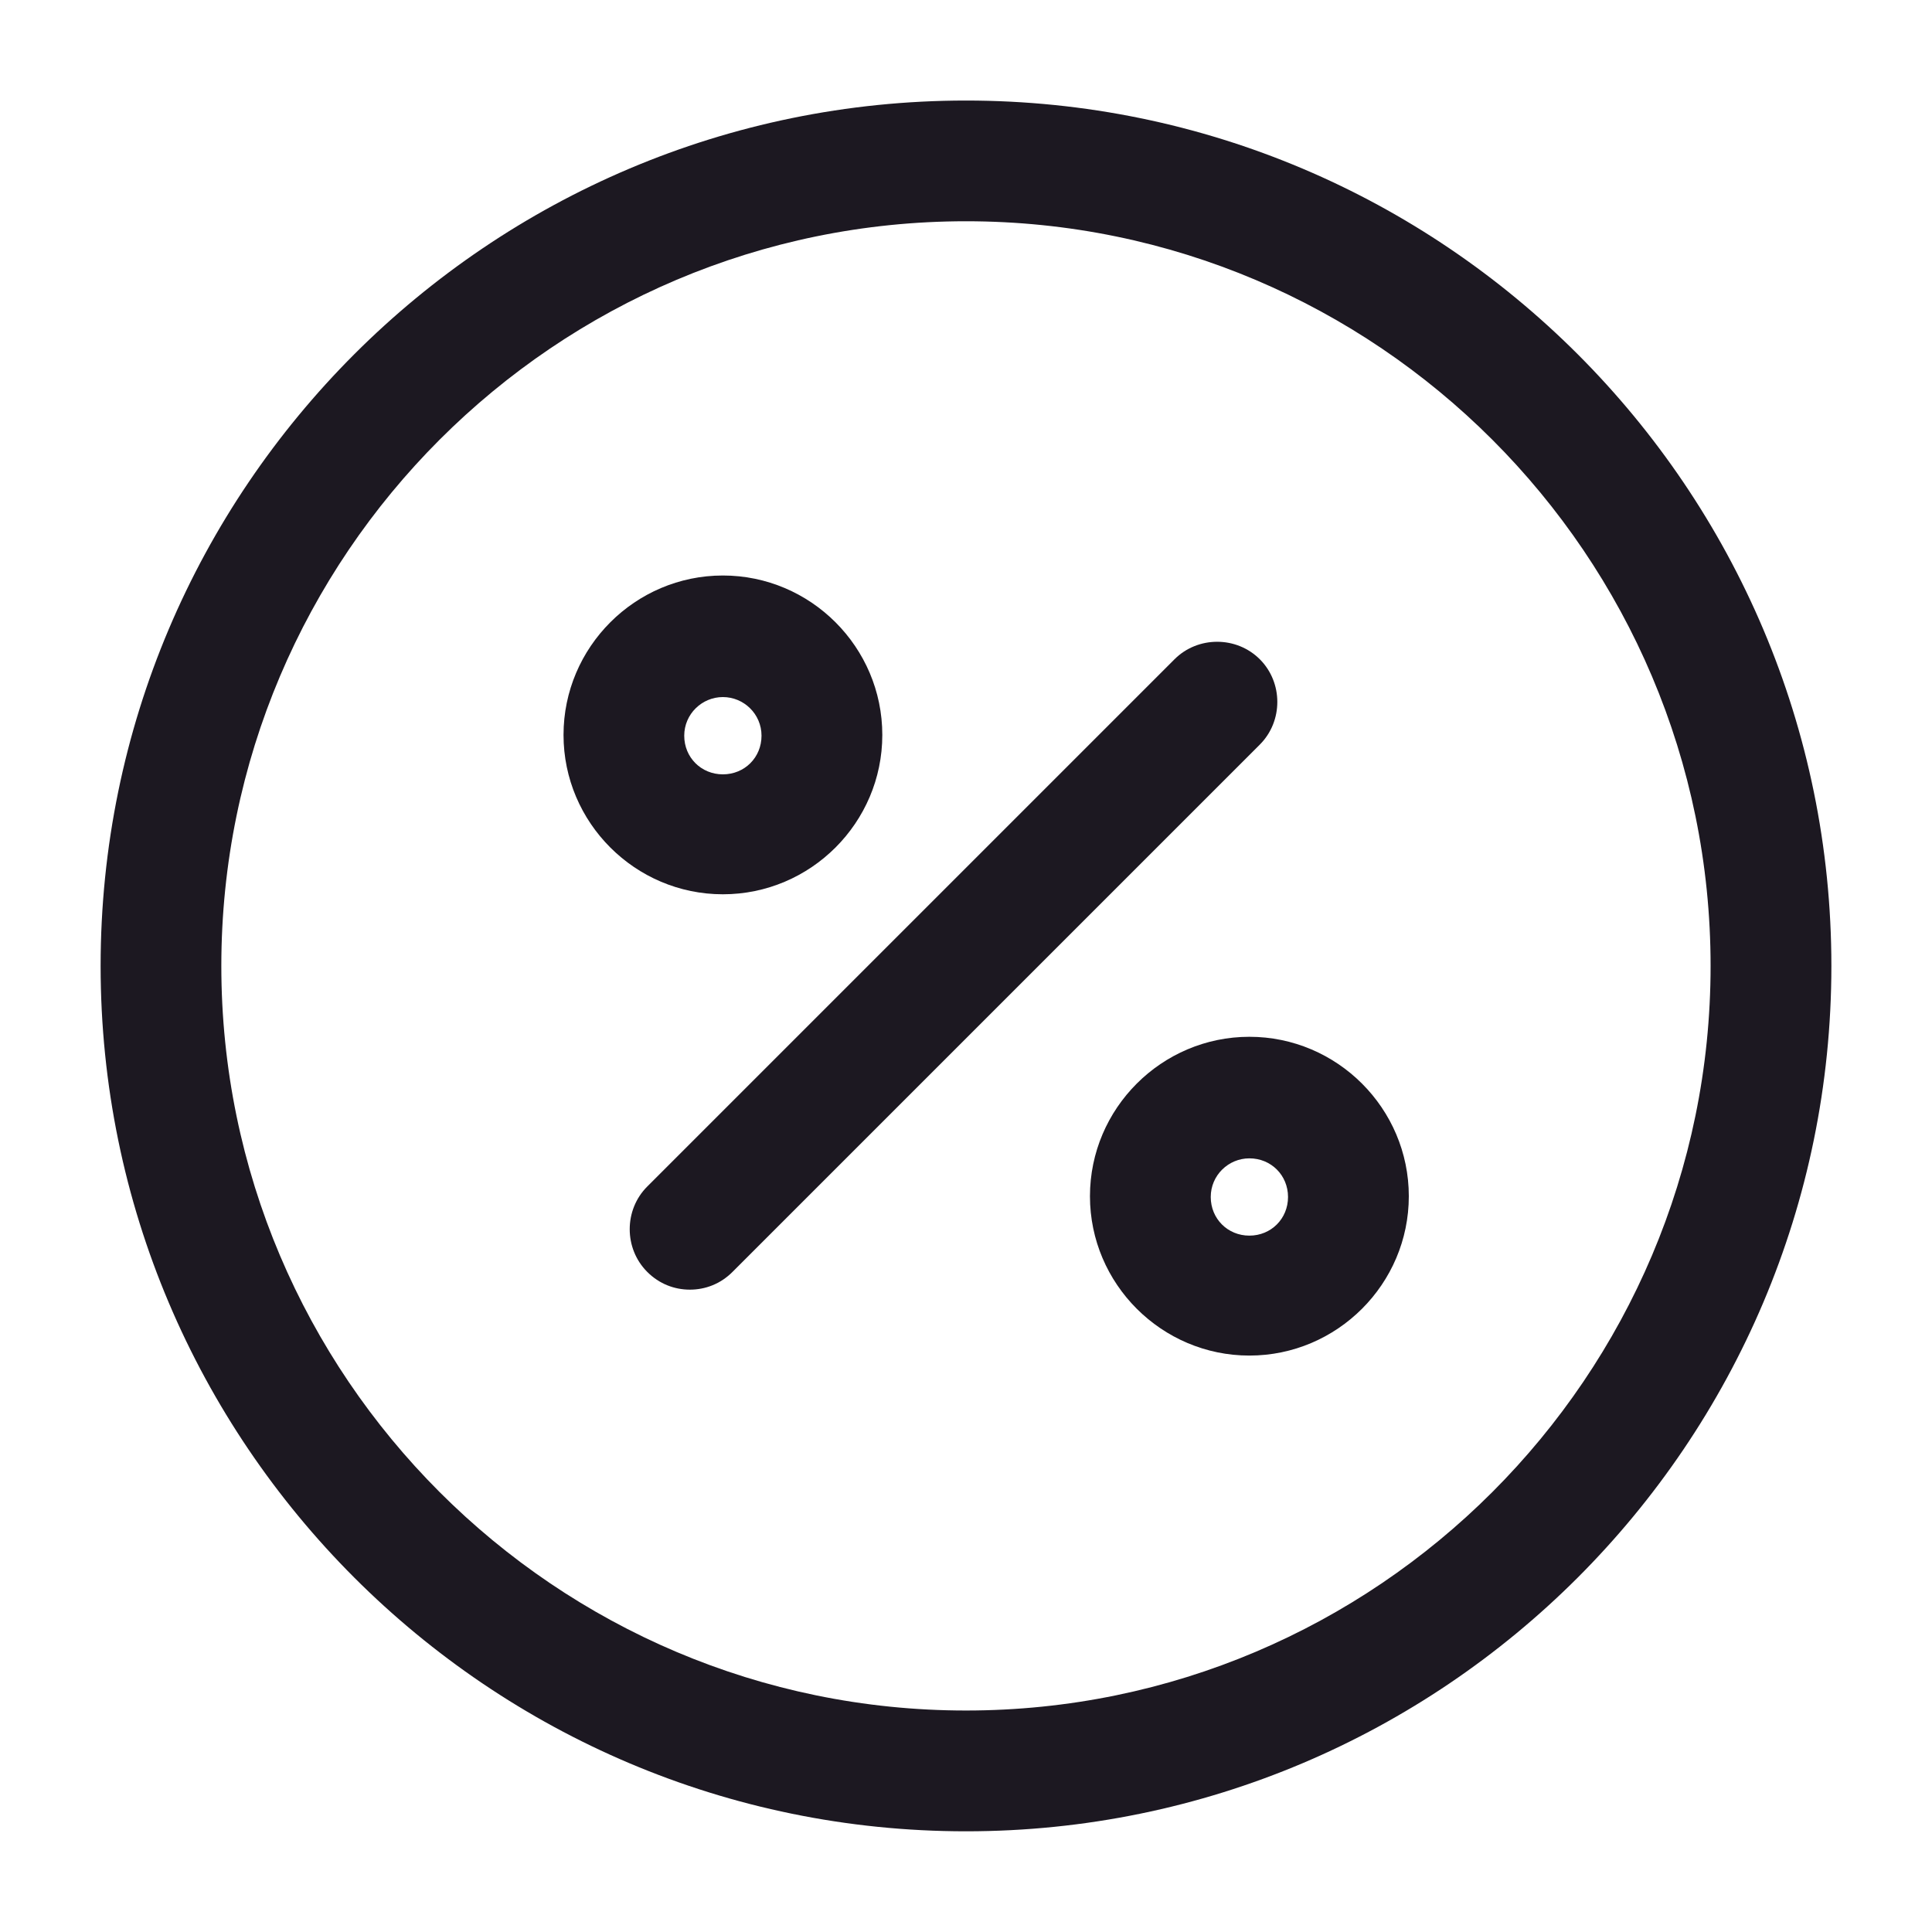
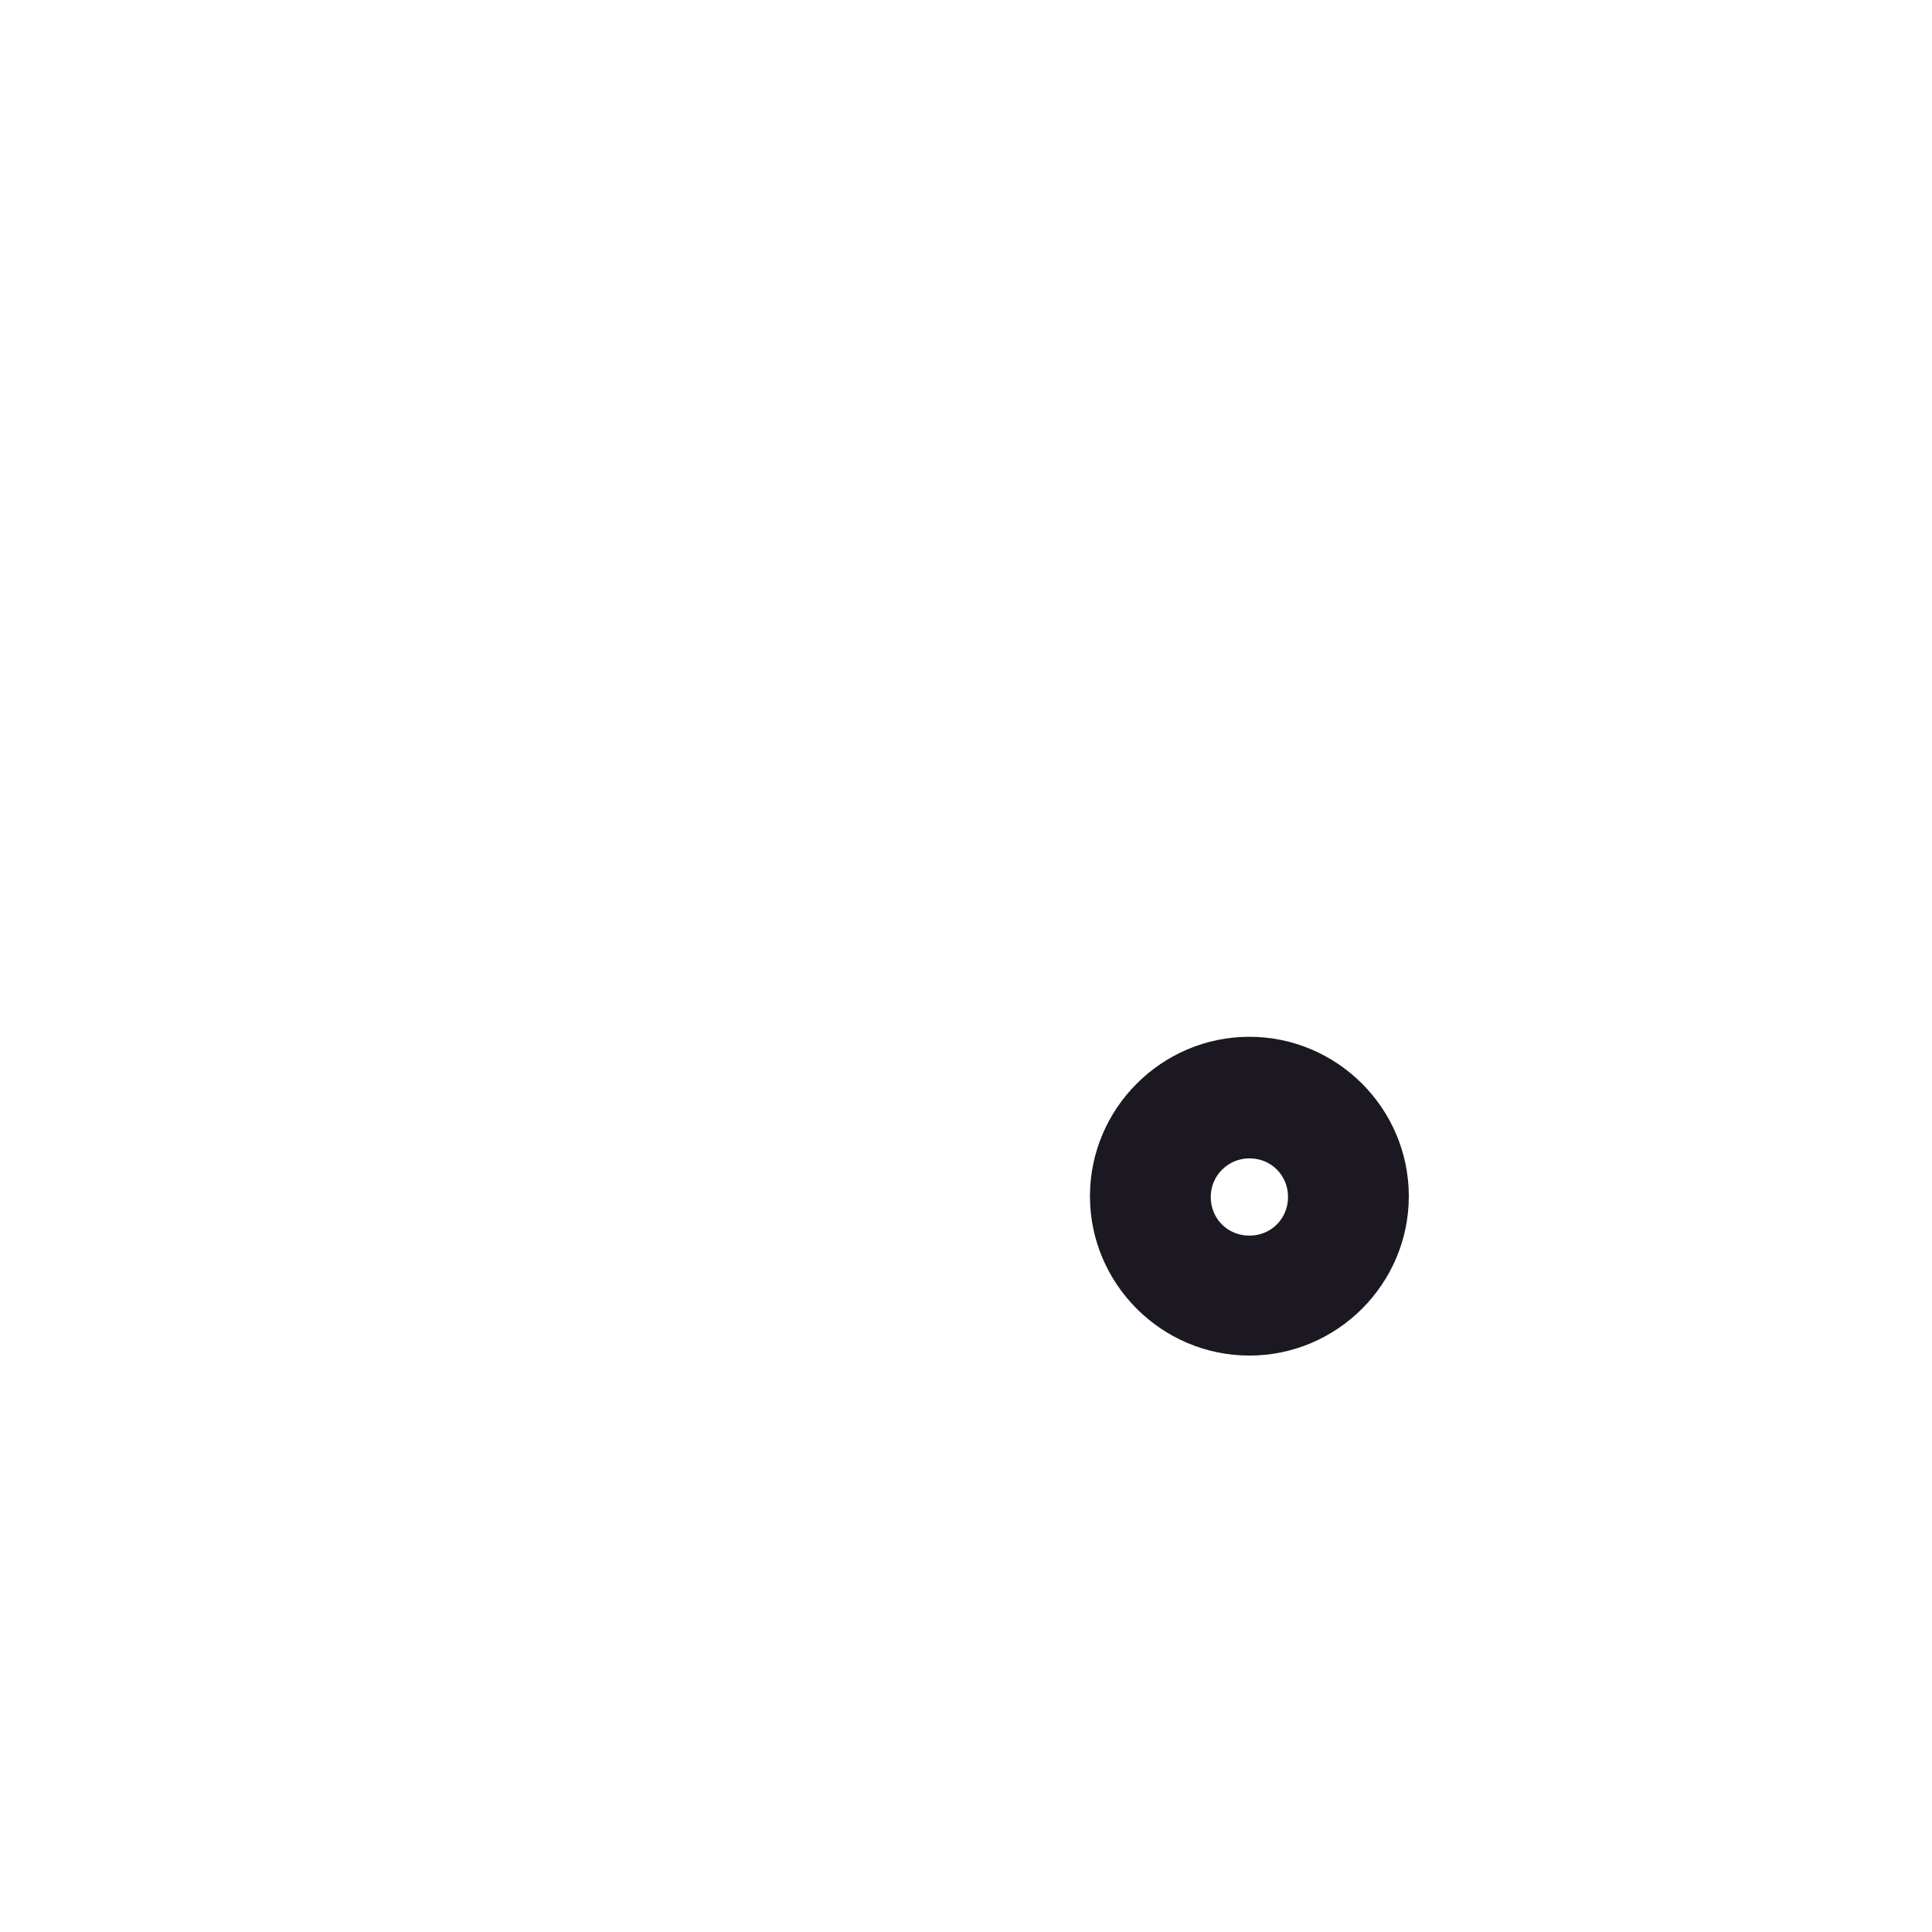
<svg xmlns="http://www.w3.org/2000/svg" width="25" height="25" viewBox="0 0 25 25" fill="none">
-   <path d="M8.927 16.688C8.729 16.688 8.531 16.615 8.375 16.458C8.073 16.156 8.073 15.656 8.375 15.354L15.198 8.531C15.5 8.229 16 8.229 16.302 8.531C16.604 8.833 16.604 9.333 16.302 9.635L9.479 16.458C9.323 16.615 9.125 16.688 8.927 16.688Z" fill="#1C1821" />
-   <path d="M9.354 11.572C8.219 11.572 7.292 10.645 7.292 9.51C7.292 8.374 8.219 7.447 9.354 7.447C10.49 7.447 11.417 8.374 11.417 9.51C11.417 10.645 10.49 11.572 9.354 11.572ZM9.354 9.02C9.084 9.02 8.854 9.239 8.854 9.52C8.854 9.801 9.073 10.02 9.354 10.02C9.636 10.02 9.854 9.801 9.854 9.52C9.854 9.239 9.625 9.02 9.354 9.02Z" fill="#1C1821" />
  <path d="M16.167 17.541C15.032 17.541 14.104 16.614 14.104 15.479C14.104 14.343 15.032 13.416 16.167 13.416C17.302 13.416 18.23 14.343 18.23 15.479C18.23 16.614 17.302 17.541 16.167 17.541ZM16.167 14.989C15.896 14.989 15.667 15.208 15.667 15.489C15.667 15.77 15.886 15.989 16.167 15.989C16.448 15.989 16.667 15.77 16.667 15.489C16.667 15.208 16.448 14.989 16.167 14.989Z" fill="#1C1821" />
-   <path d="M12.5 23.697C6.323 23.697 1.302 18.676 1.302 12.499C1.302 6.322 6.323 1.301 12.5 1.301C18.677 1.301 23.698 6.322 23.698 12.499C23.698 18.676 18.677 23.697 12.5 23.697ZM12.5 2.863C7.187 2.863 2.864 7.186 2.864 12.499C2.864 17.811 7.187 22.134 12.5 22.134C17.812 22.134 22.135 17.811 22.135 12.499C22.135 7.186 17.812 2.863 12.5 2.863Z" fill="#1C1821" />
</svg>